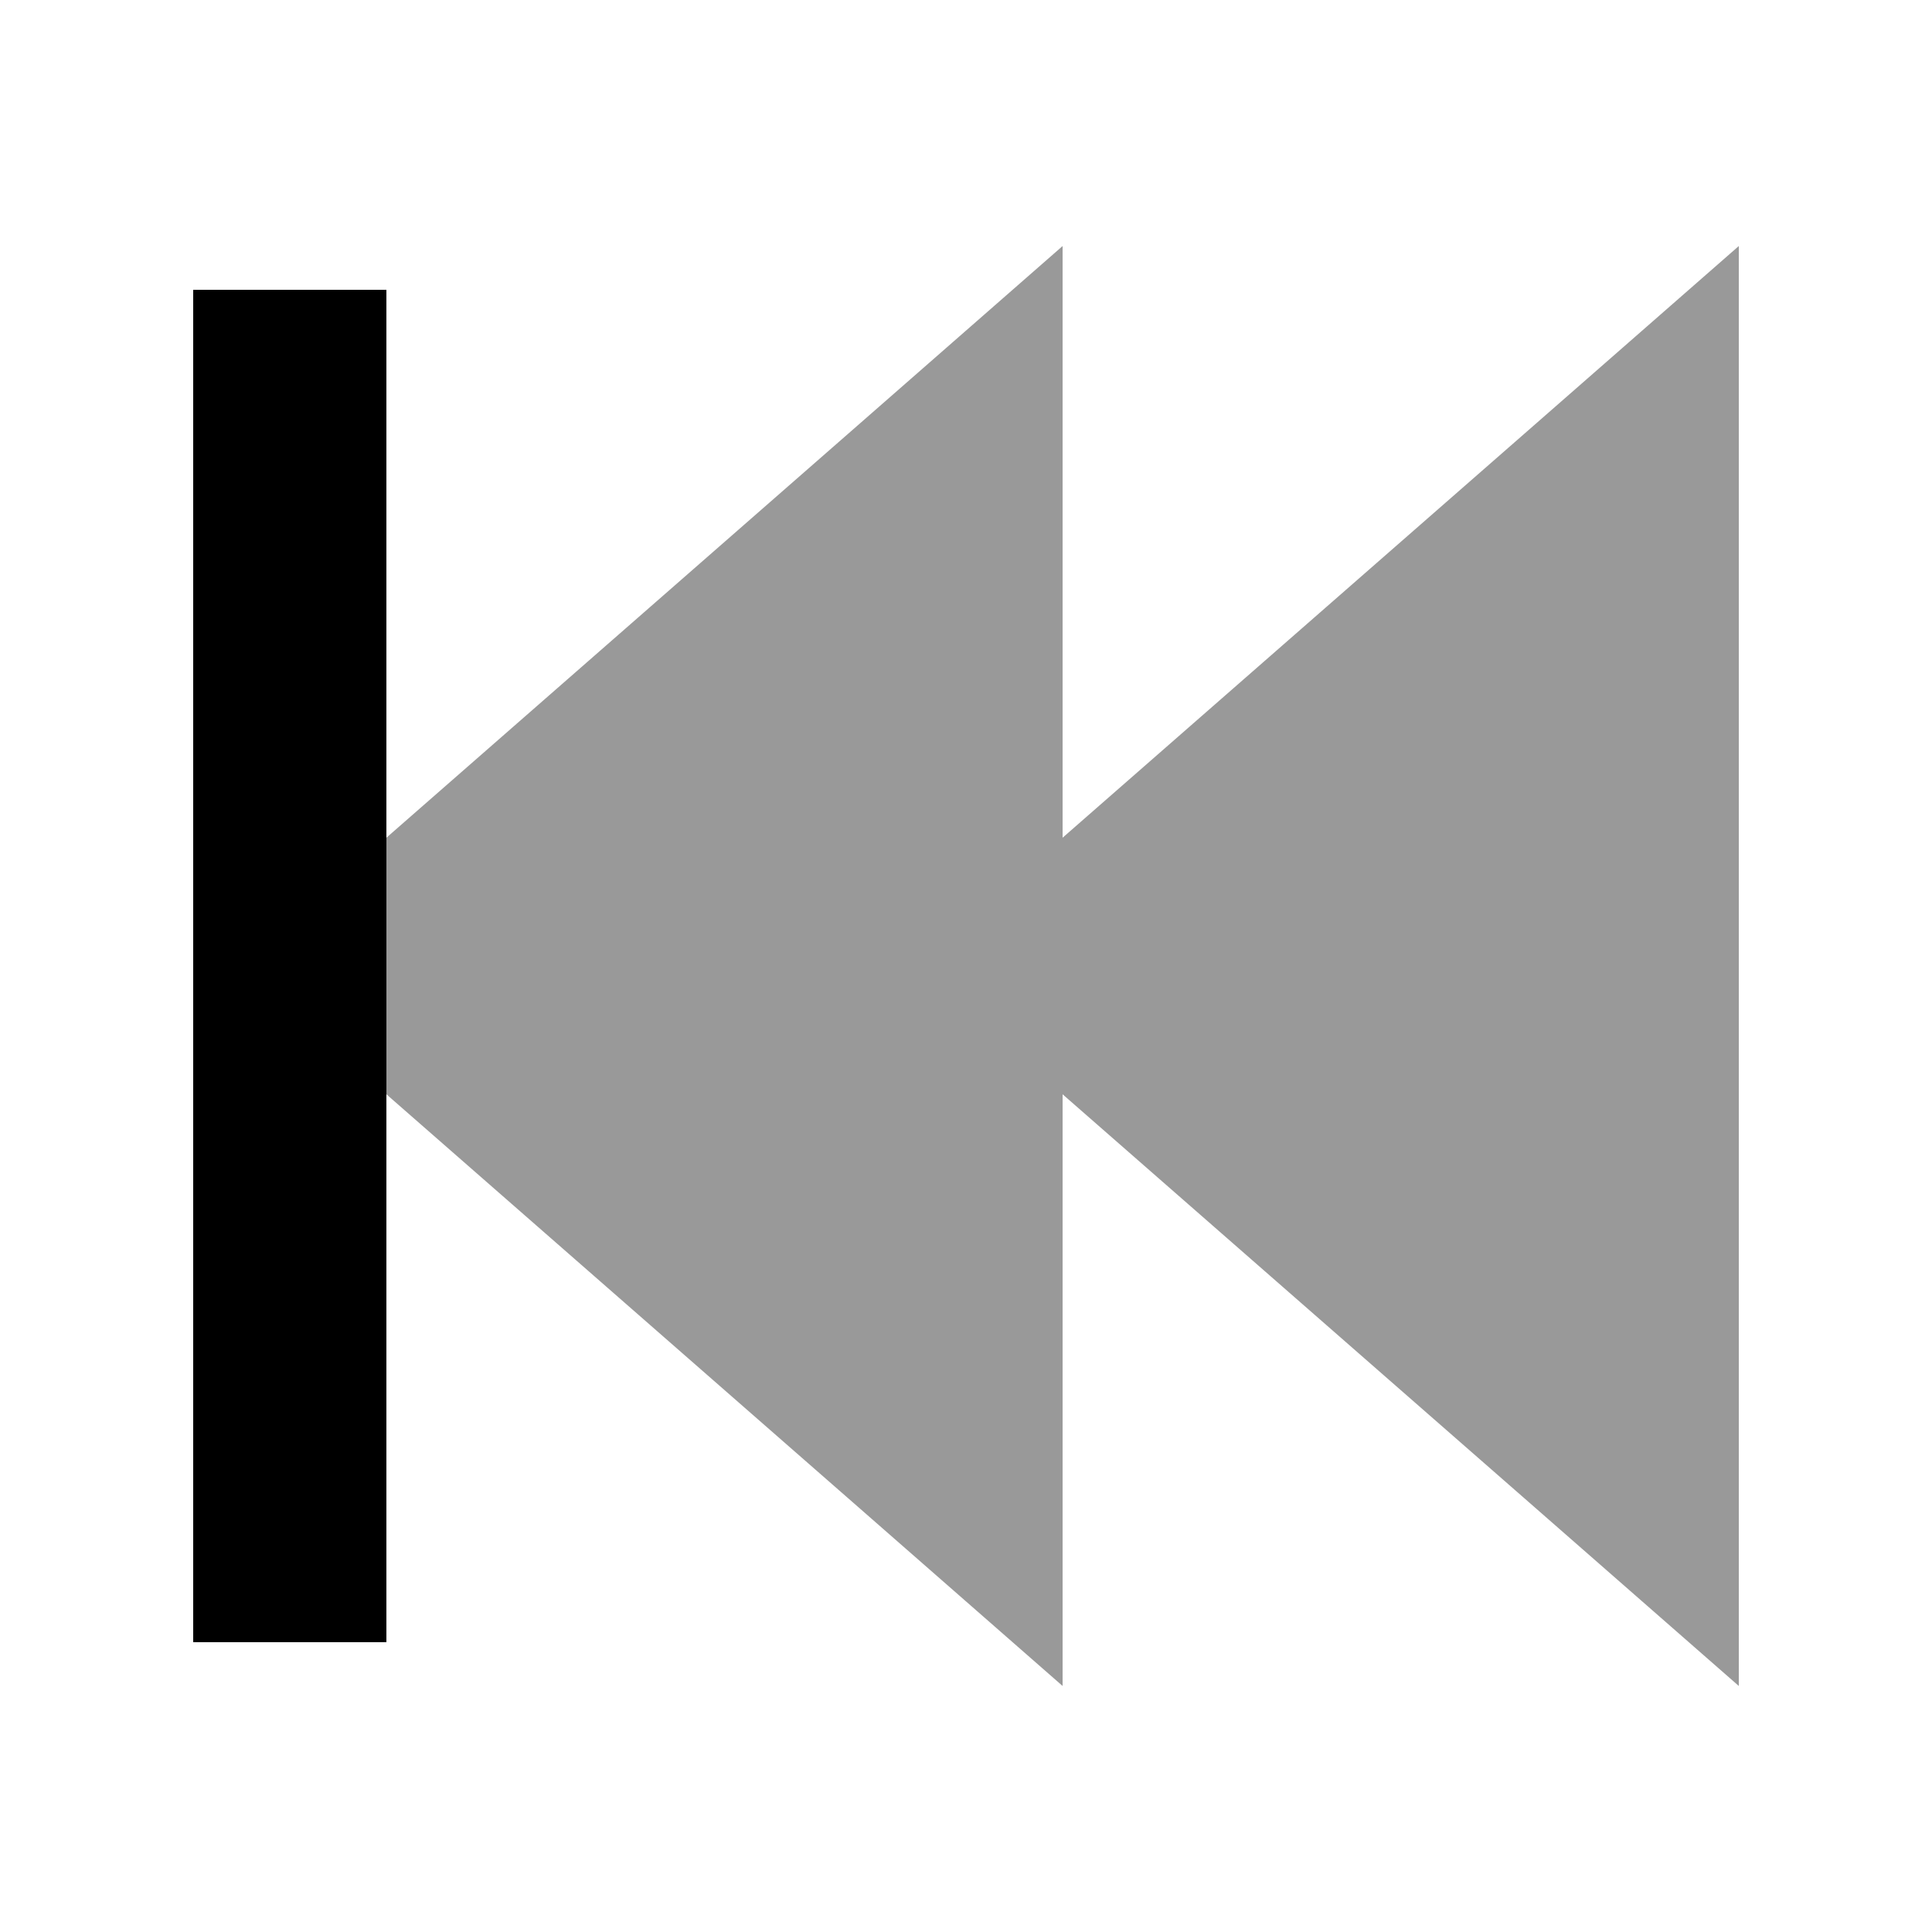
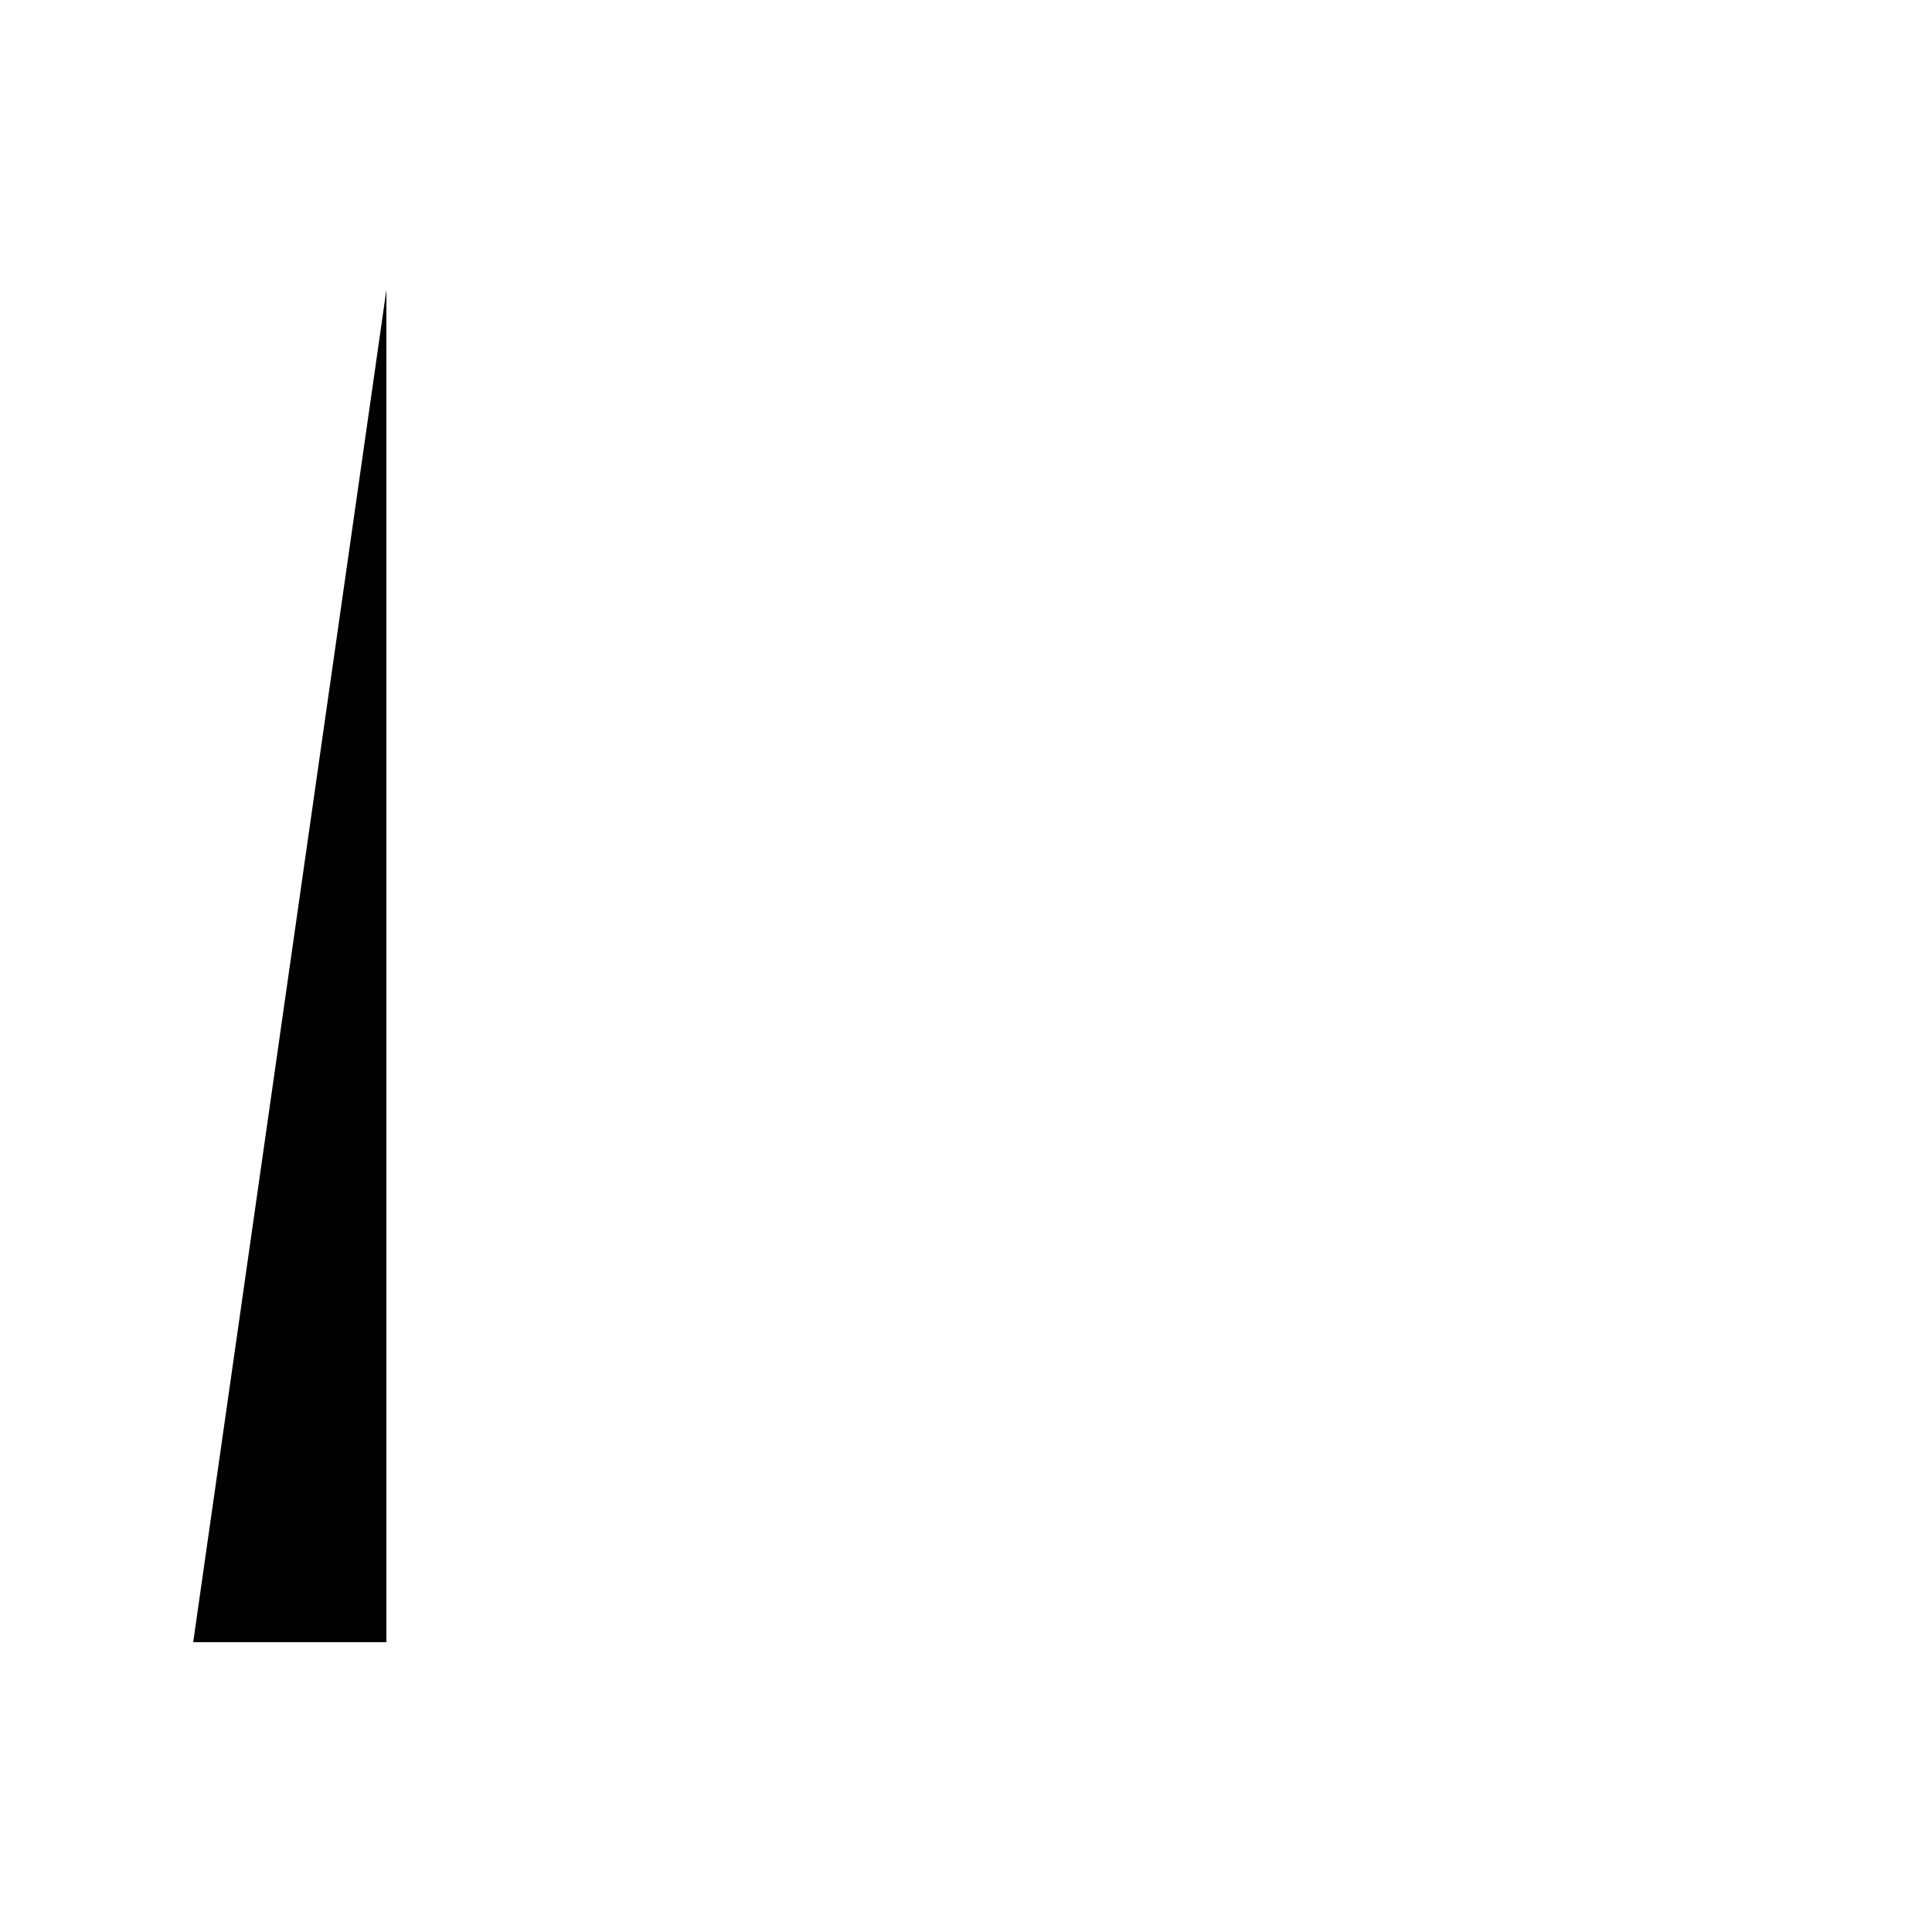
<svg xmlns="http://www.w3.org/2000/svg" viewBox="0 0 640 640">
-   <path opacity=".4" fill="currentColor" d="M128 277.5L128 362.5C261.6 479.4 336.3 544.7 352 558.5L352 362.5C485.6 479.4 560.3 544.7 576 558.5L576 81.5C560.3 95.3 485.6 160.6 352 277.5L352 81.5C336.3 95.3 261.6 160.6 128 277.5z" />
-   <path fill="currentColor" d="M64 544L64 96L128 96L128 544L64 544z" />
+   <path fill="currentColor" d="M64 544L128 96L128 544L64 544z" />
</svg>